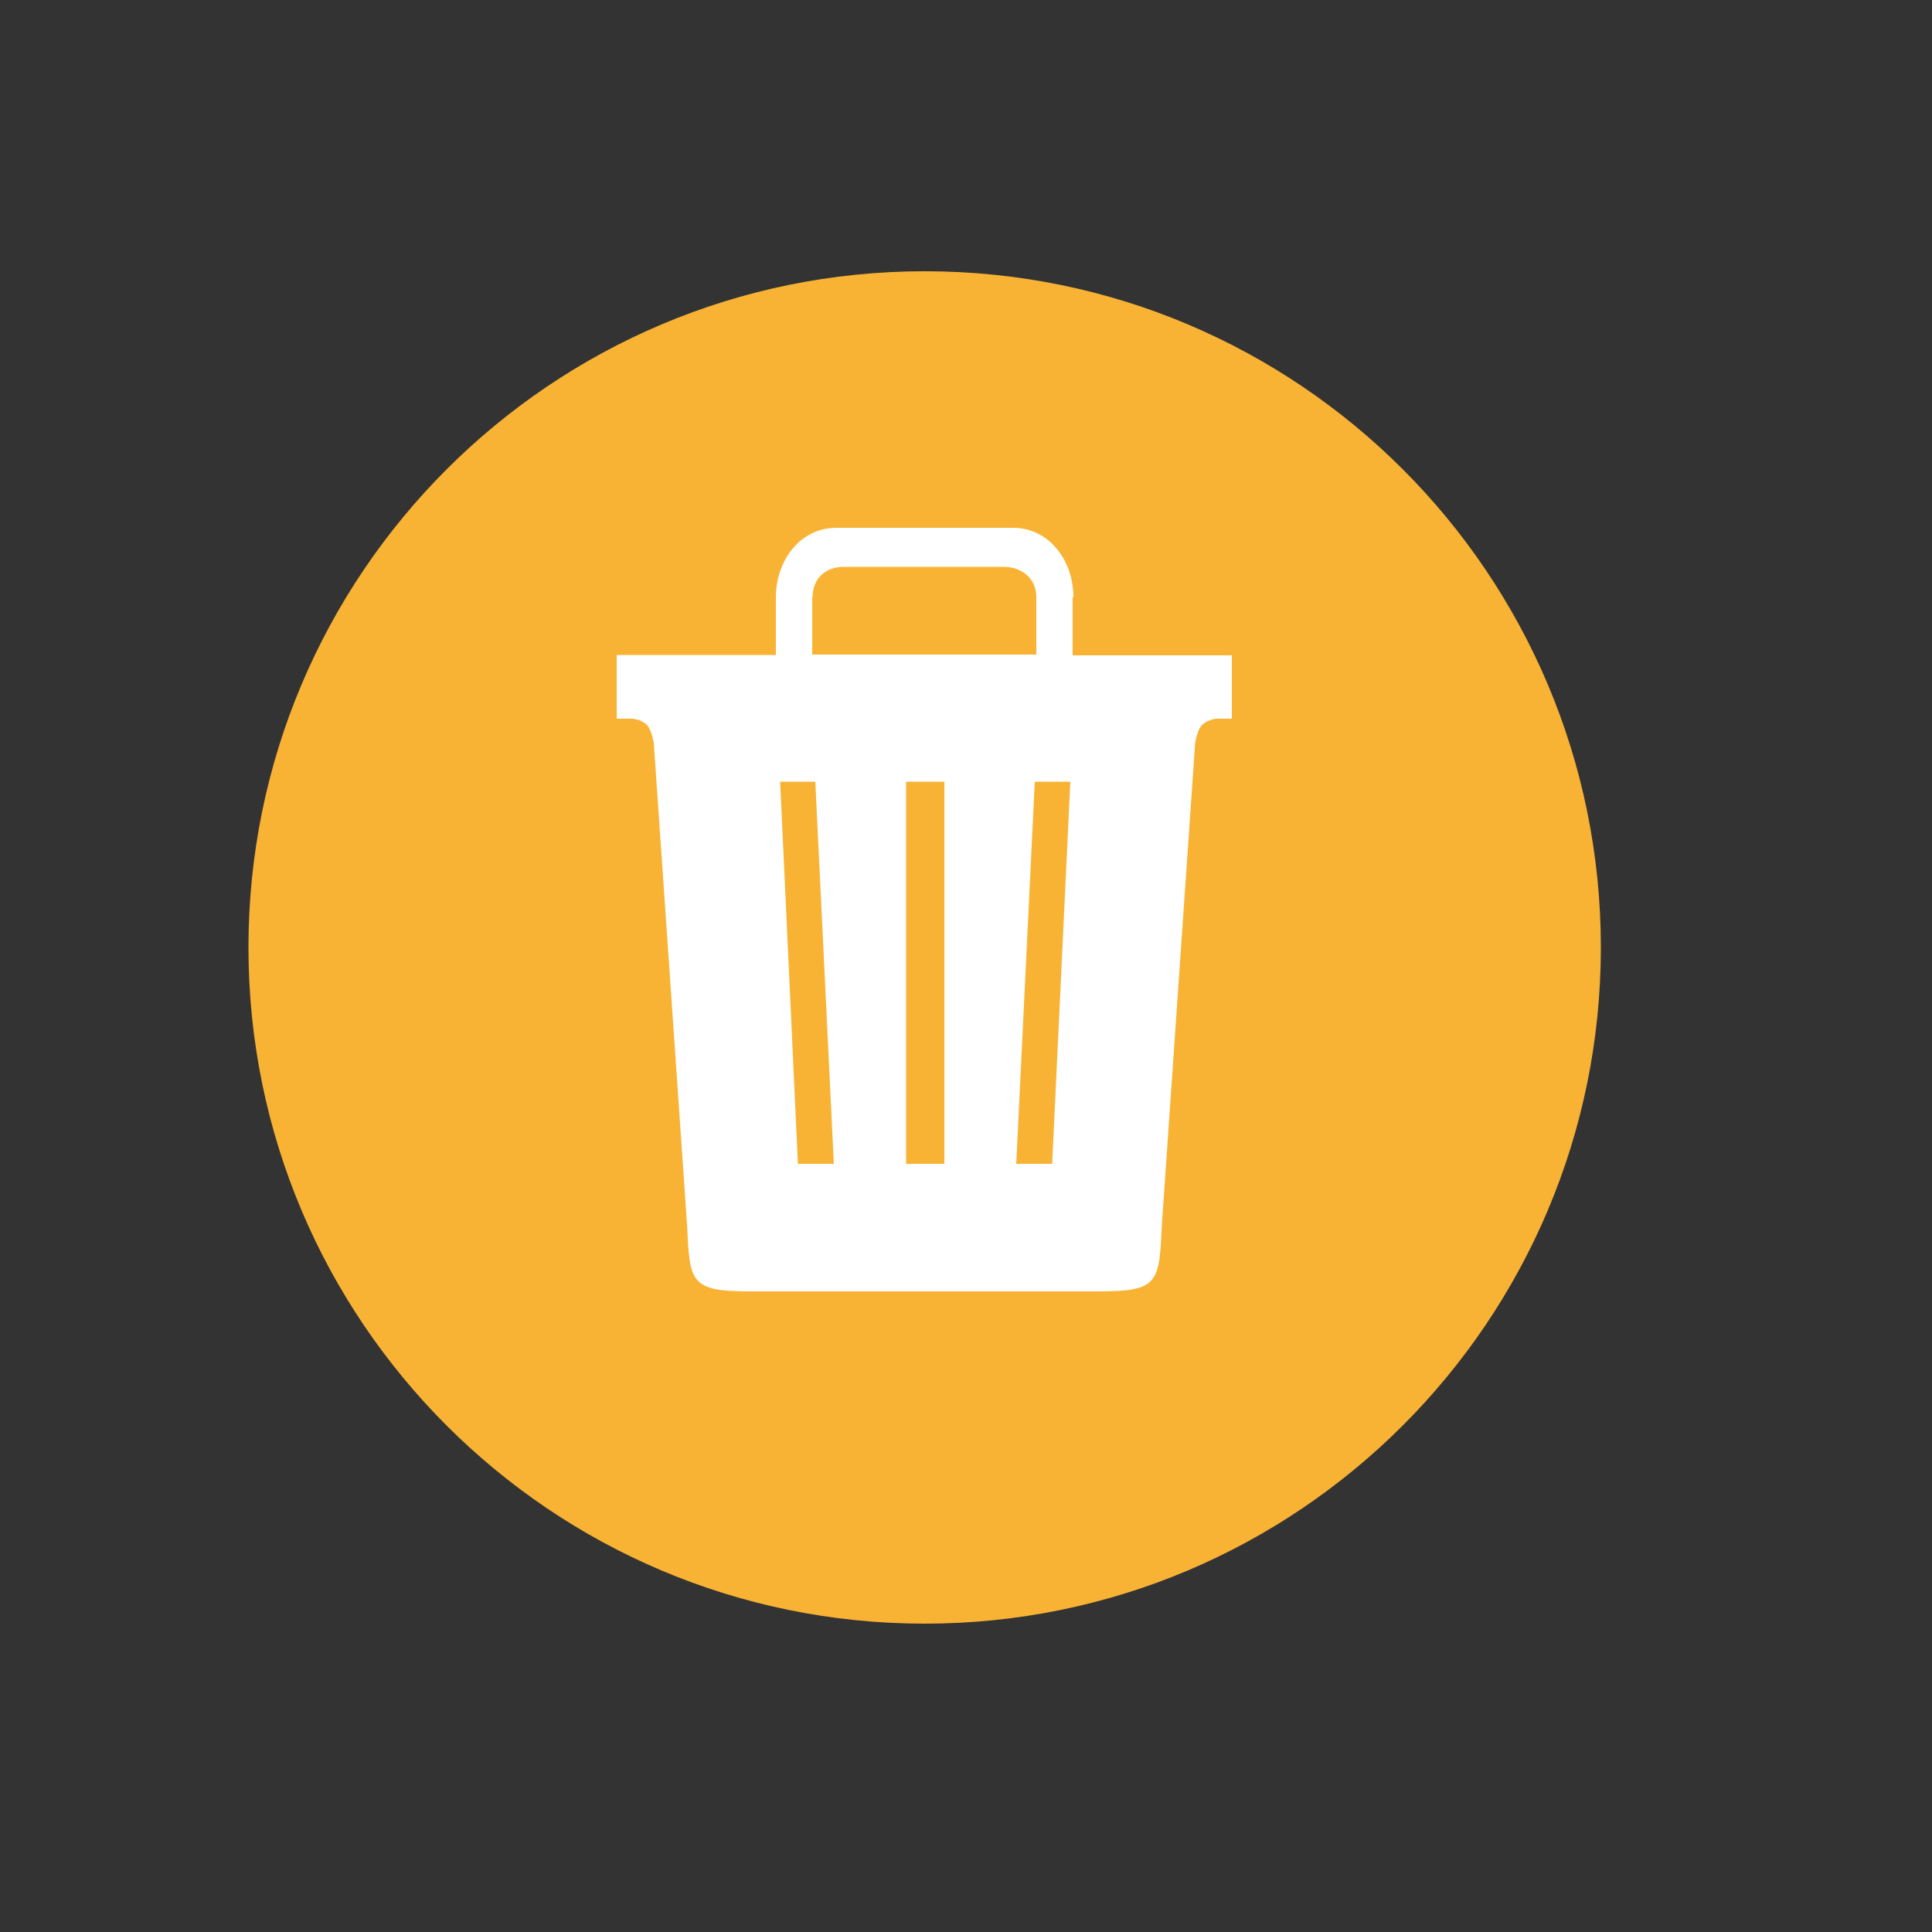
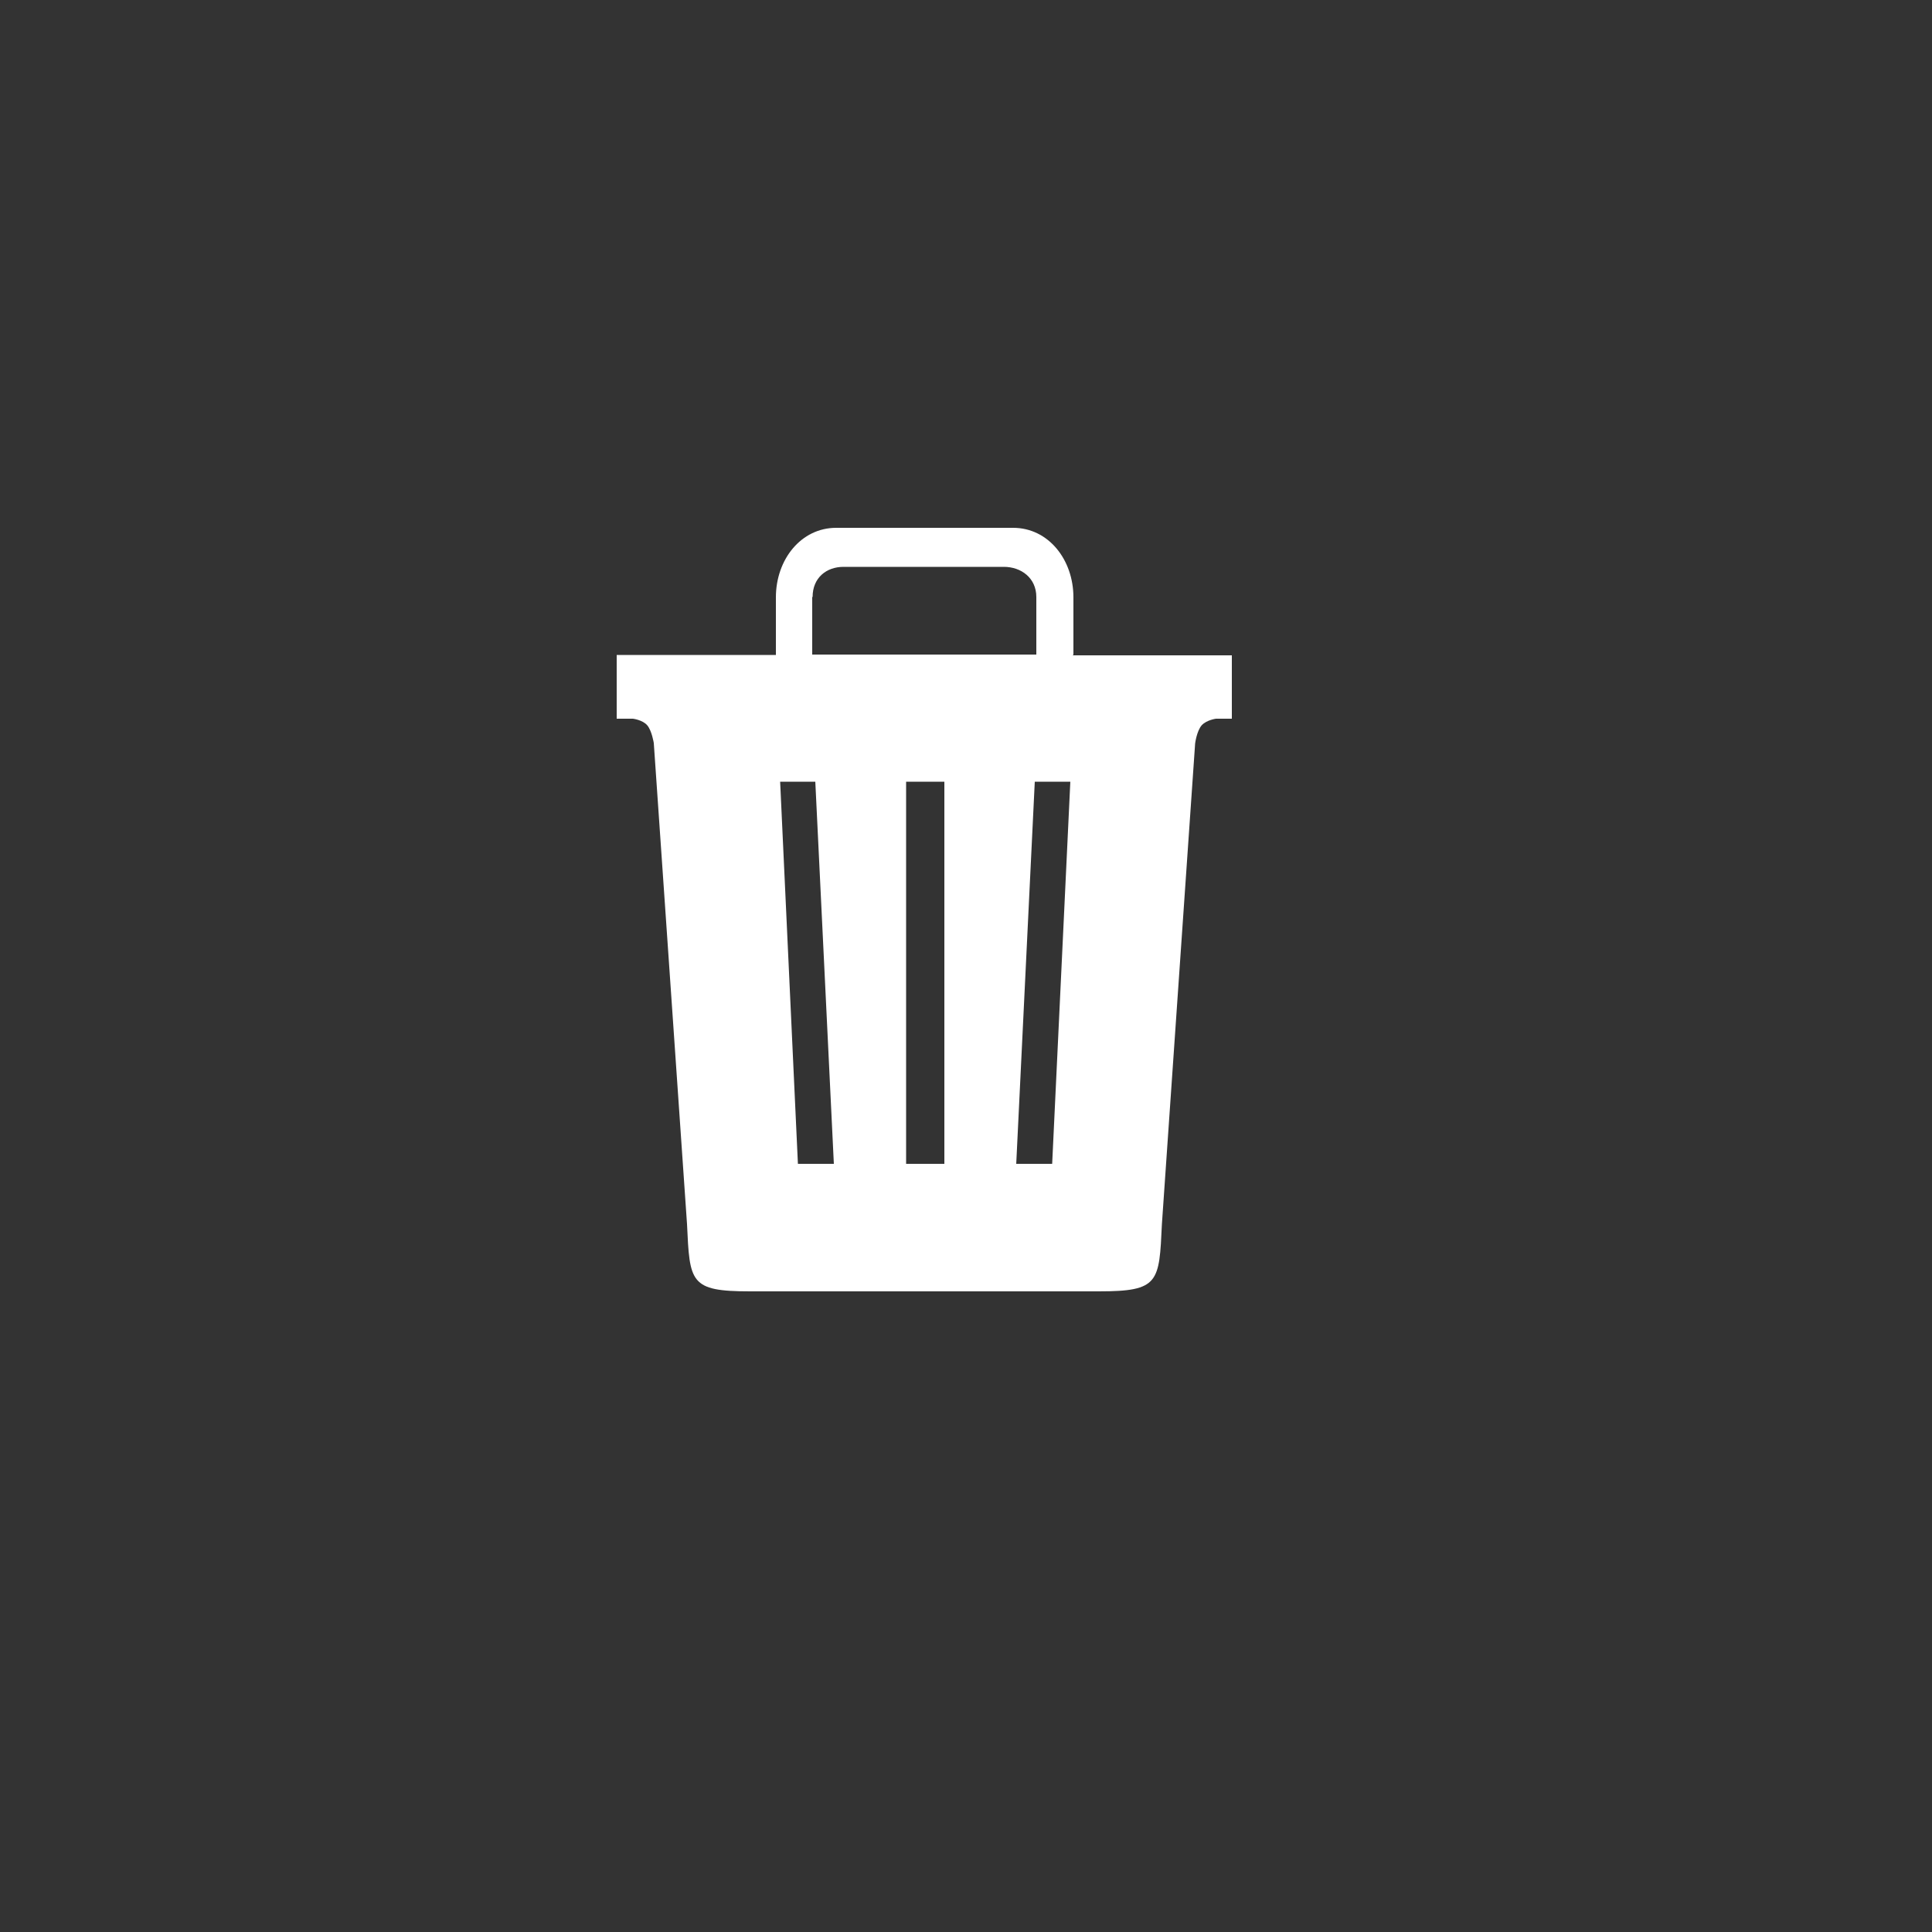
<svg xmlns="http://www.w3.org/2000/svg" version="1.1" id="Ebene_1" x="0px" y="0px" viewBox="0 0 500 500" style="enable-background:new 0 0 500 500;" xml:space="preserve">
  <rect x="0" y="0" width="500" height="500" fill="#333333" stroke="none" />
  <style type="text/css">
	.st0{fill:#F9B334;}
	.st1{fill:#FFFFFF;}
</style>
  <g>
-     <path class="st0" d="M239.3,70.2c-96.6,0-175,78.4-175,175s78.4,175,175,175   s175-78.4,175-175S336,70.2,239.3,70.2z" />
-   </g>
-   <path class="st1" d="M277.8,154.6c0-9.8-6.5-18-15.6-18h-45.8  c-9.1,0-15.6,8.2-15.6,18V169.5h-41.2V186h4.2c0,0,2.5,0.3,3.7,1.7  s1.7,4.6,1.7,4.6l8.6,124.5c0.7,15.1,0.7,17.4,16.3,17.4  h90.3c15.6,0,15.6-2.3,16.3-17.4l8.6-124.4  c0,0,0.4-3.2,1.7-4.7C312.3,186.3,314.7,186,314.7,186h4.1v-16.4  h-41.2V169.5v-14.9H277.8z M210.3,154.5c0-5,3.6-7.8,8-7.8h41.5  c4.5,0,8.4,2.9,8.4,7.8v14.9h-58V154.5H210.3z M206.5,301.2l-4.6-98.9H211  l4.8,98.9H206.5z M244.4,301.2H234.5v-98.9h9.9V301.2z M272.3,301.2H263  l4.8-98.9H277L272.3,301.2z" />
+     </g>
+   <path class="st1" d="M277.8,154.6c0-9.8-6.5-18-15.6-18h-45.8  c-9.1,0-15.6,8.2-15.6,18V169.5h-41.2V186h4.2c0,0,2.5,0.3,3.7,1.7  s1.7,4.6,1.7,4.6l8.6,124.5c0.7,15.1,0.7,17.4,16.3,17.4  h90.3c15.6,0,15.6-2.3,16.3-17.4l8.6-124.4  c0,0,0.4-3.2,1.7-4.7C312.3,186.3,314.7,186,314.7,186h4.1v-16.4  h-41.2V169.5H277.8z M210.3,154.5c0-5,3.6-7.8,8-7.8h41.5  c4.5,0,8.4,2.9,8.4,7.8v14.9h-58V154.5H210.3z M206.5,301.2l-4.6-98.9H211  l4.8,98.9H206.5z M244.4,301.2H234.5v-98.9h9.9V301.2z M272.3,301.2H263  l4.8-98.9H277L272.3,301.2z" />
</svg>